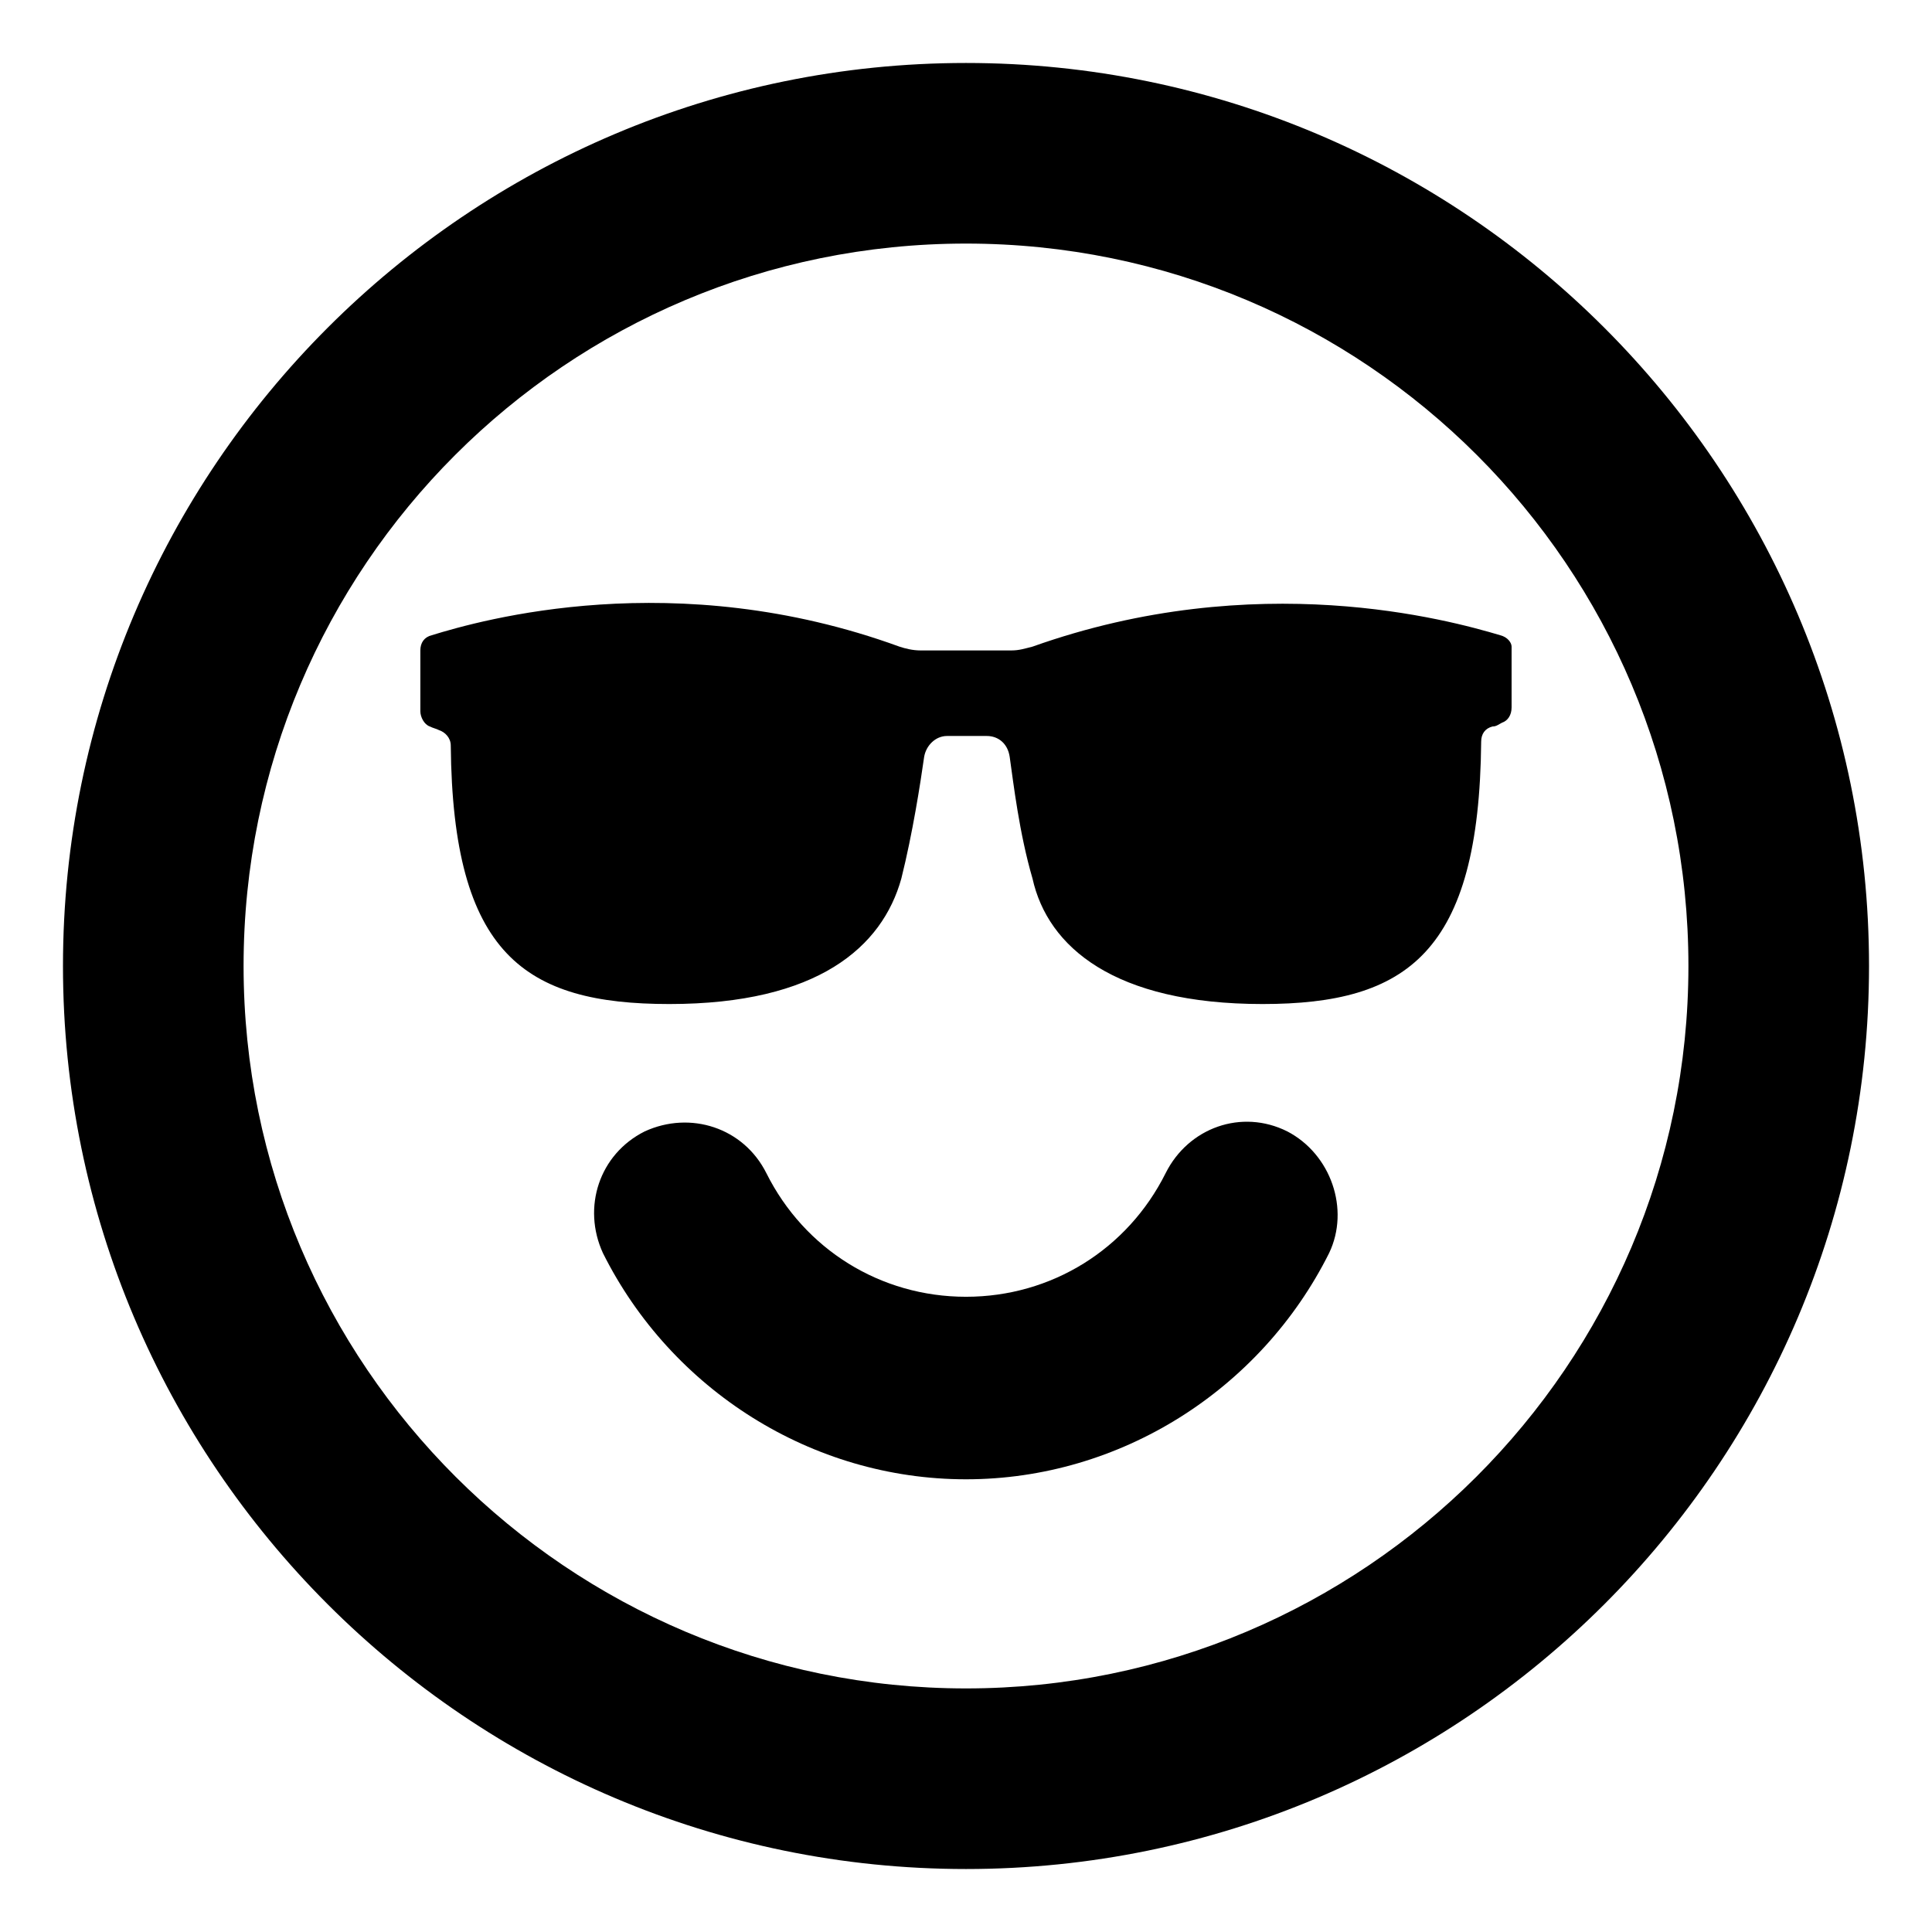
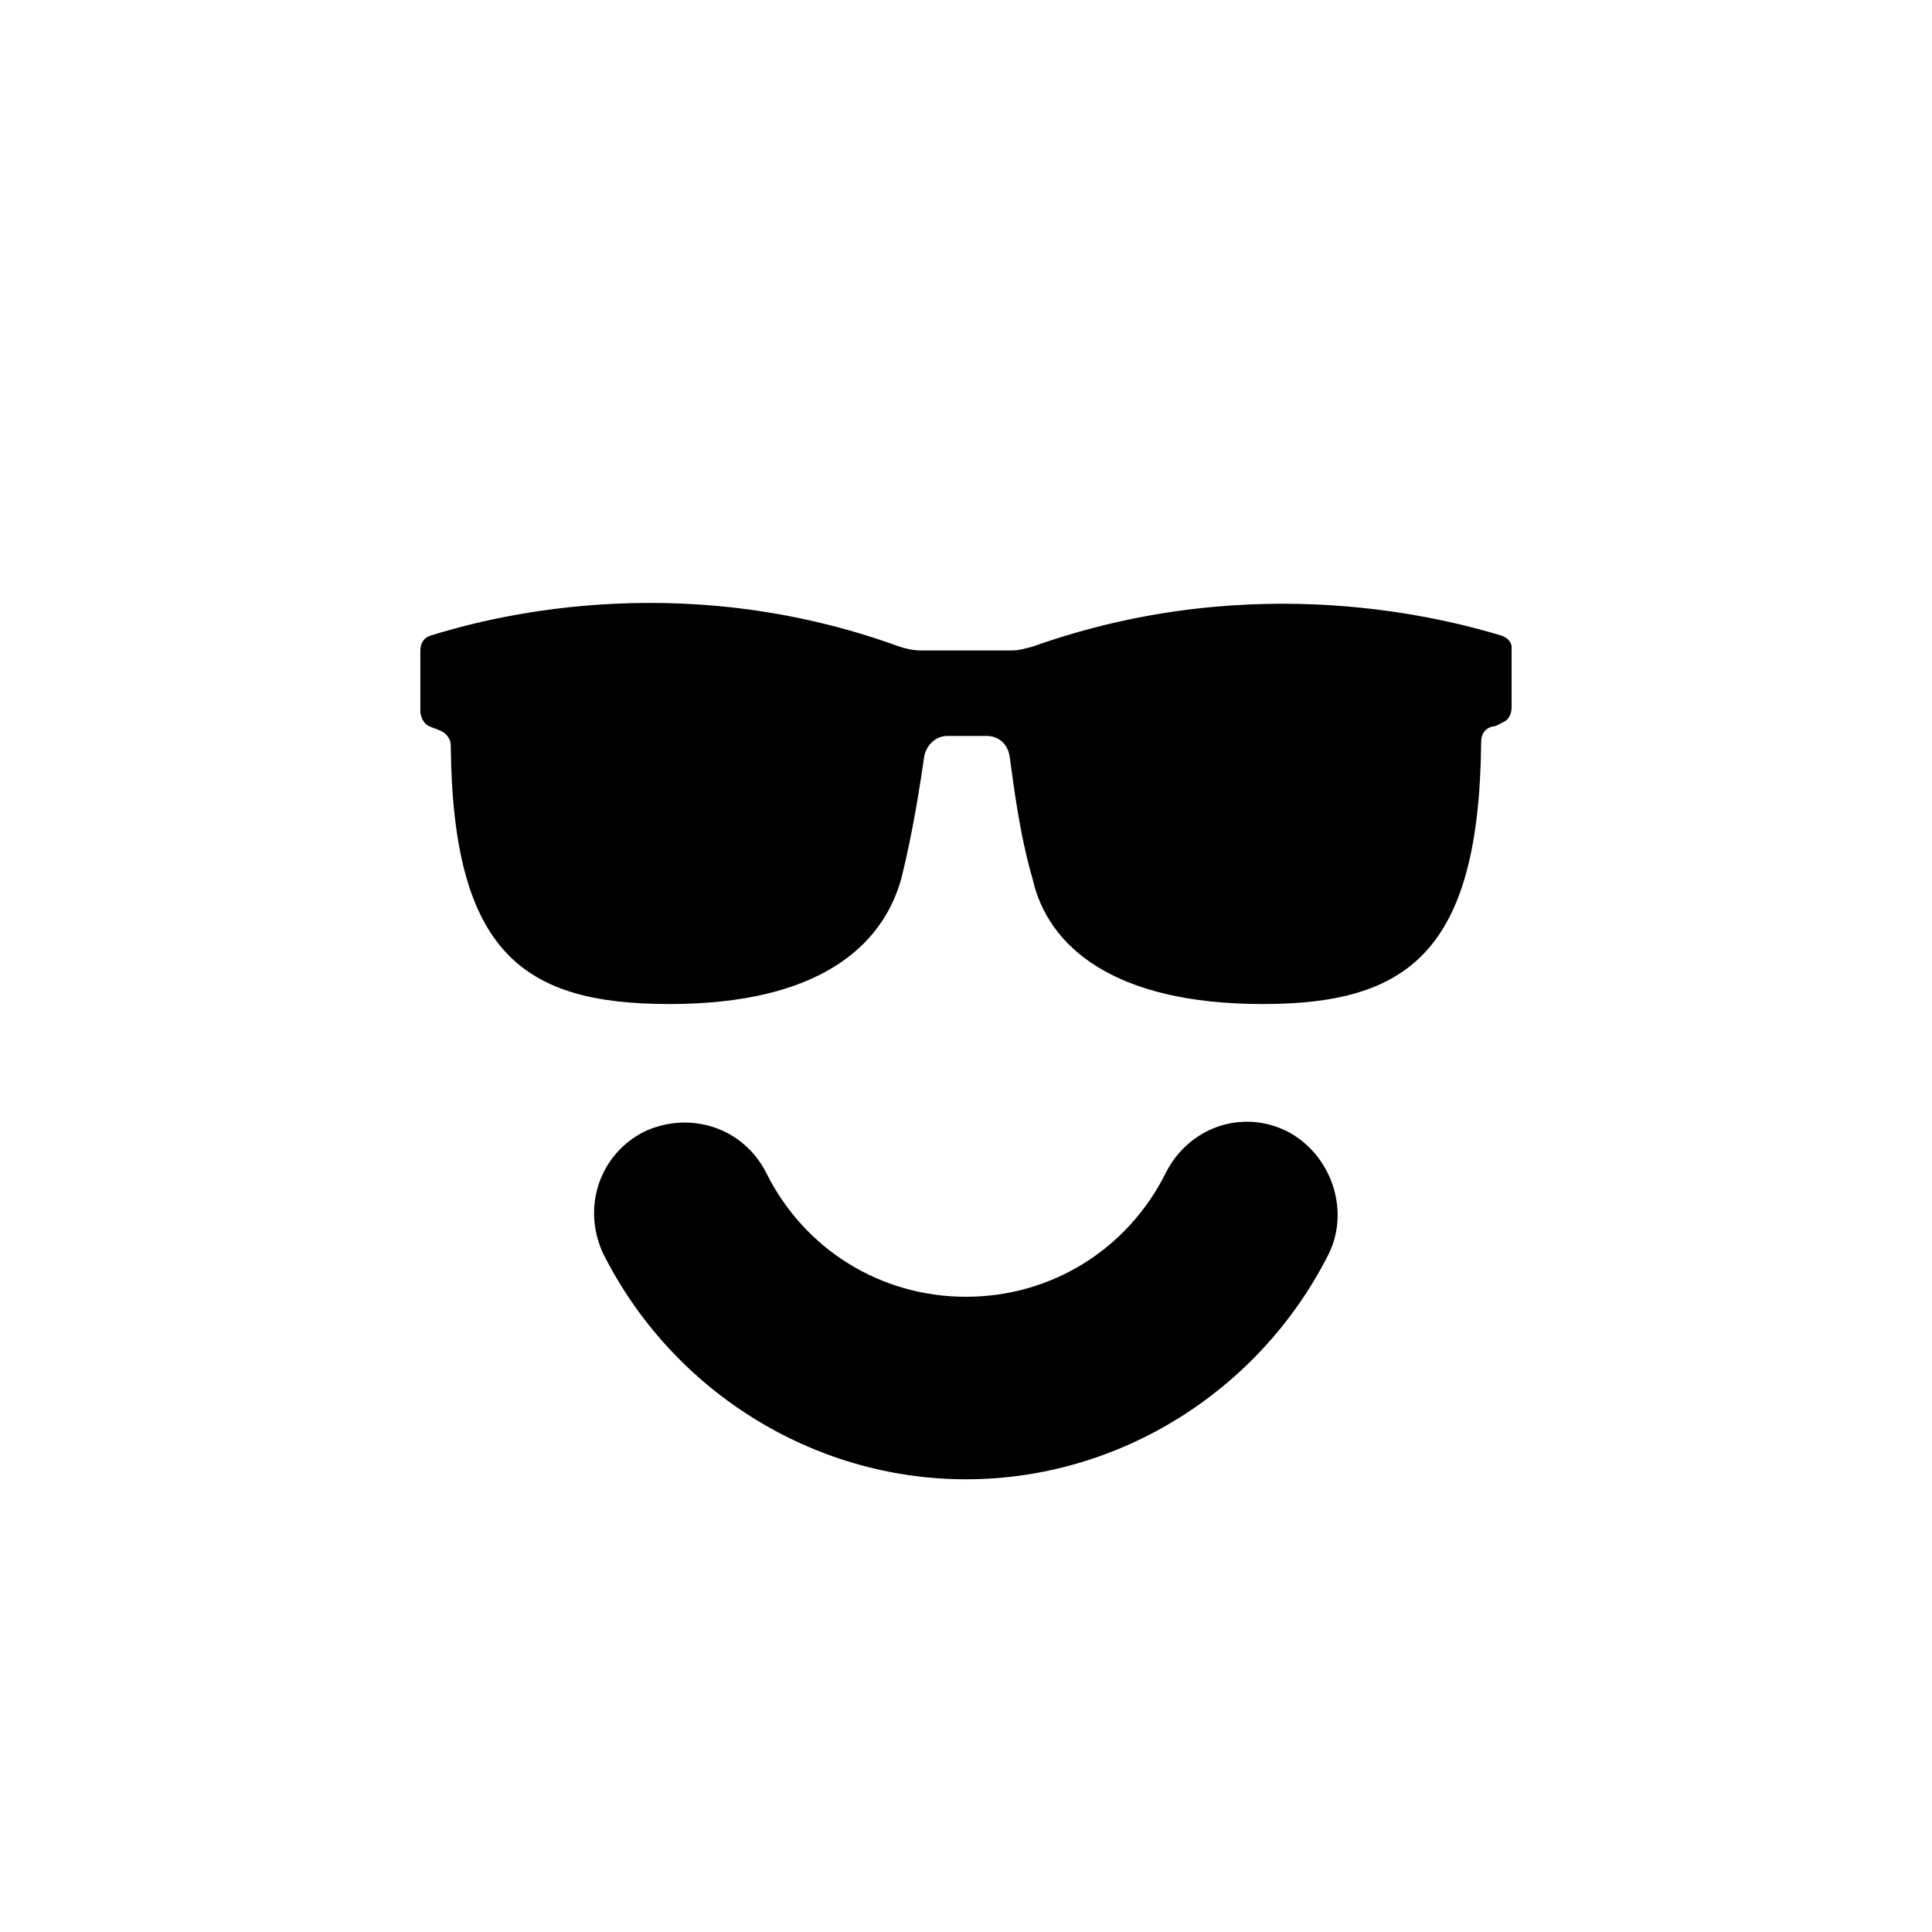
<svg xmlns="http://www.w3.org/2000/svg" fill="#000000" width="800px" height="800px" version="1.1" viewBox="144 144 512 512">
  <g>
    <path d="m485.14 443.83c-12.09-6.047-26.199-1.008-32.242 11.082-10.078 20.152-30.23 32.746-52.898 32.746-22.672 0-42.824-12.594-52.898-32.746-6.047-12.09-20.152-16.625-32.242-11.082-12.09 6.047-16.625 20.152-11.082 32.242 18.129 36.277 55.414 59.957 96.223 59.957s78.09-23.68 96.227-59.953c5.543-11.59 0.504-26.199-11.086-32.246z" />
-     <path d="m400 160.69c-132 0-239.31 107.31-239.31 239.31 0 132 107.31 239.31 239.31 239.31s239.31-107.31 239.31-239.31c0-132-107.31-239.31-239.31-239.31zm0 430.76c-105.3 0-191.45-85.648-191.45-191.45 0-105.8 85.648-191.45 191.45-191.45s191.45 85.648 191.45 191.45c-0.004 105.8-86.156 191.45-191.45 191.45z" />
    <path d="m541.57 312.34c-13.602-4.031-64.488-18.137-123.94 3.023-2.016 0.504-3.527 1.008-5.543 1.008h-24.184c-2.016 0-4.031-0.504-5.543-1.008-59.449-21.664-110.84-7.055-123.94-3.023-2.016 0.504-3.023 2.016-3.023 4.031v16.121c0 1.512 1.008 3.527 2.519 4.031 1.008 0.504 1.512 0.504 2.519 1.008 1.512 0.504 3.023 2.016 3.023 4.031 0.504 55.418 19.648 68.516 57.938 68.516 39.297 0 56.426-15.113 61.465-33.25 3.023-12.09 5.039-25.191 6.047-32.242 0.504-3.023 3.023-5.543 6.047-5.543h10.578c3.023 0 5.543 2.016 6.047 5.543 1.008 7.055 2.519 20.152 6.047 32.242 4.031 18.137 21.664 33.25 60.961 33.25 38.289 0 57.434-13.602 57.938-69.527 0-2.016 1.008-3.527 3.023-4.031 1.008 0 1.512-0.504 2.519-1.008 1.512-0.504 2.519-2.016 2.519-4.031v-16.121c0-1.004-1.008-2.516-3.023-3.019z" />
  </g>
</svg>